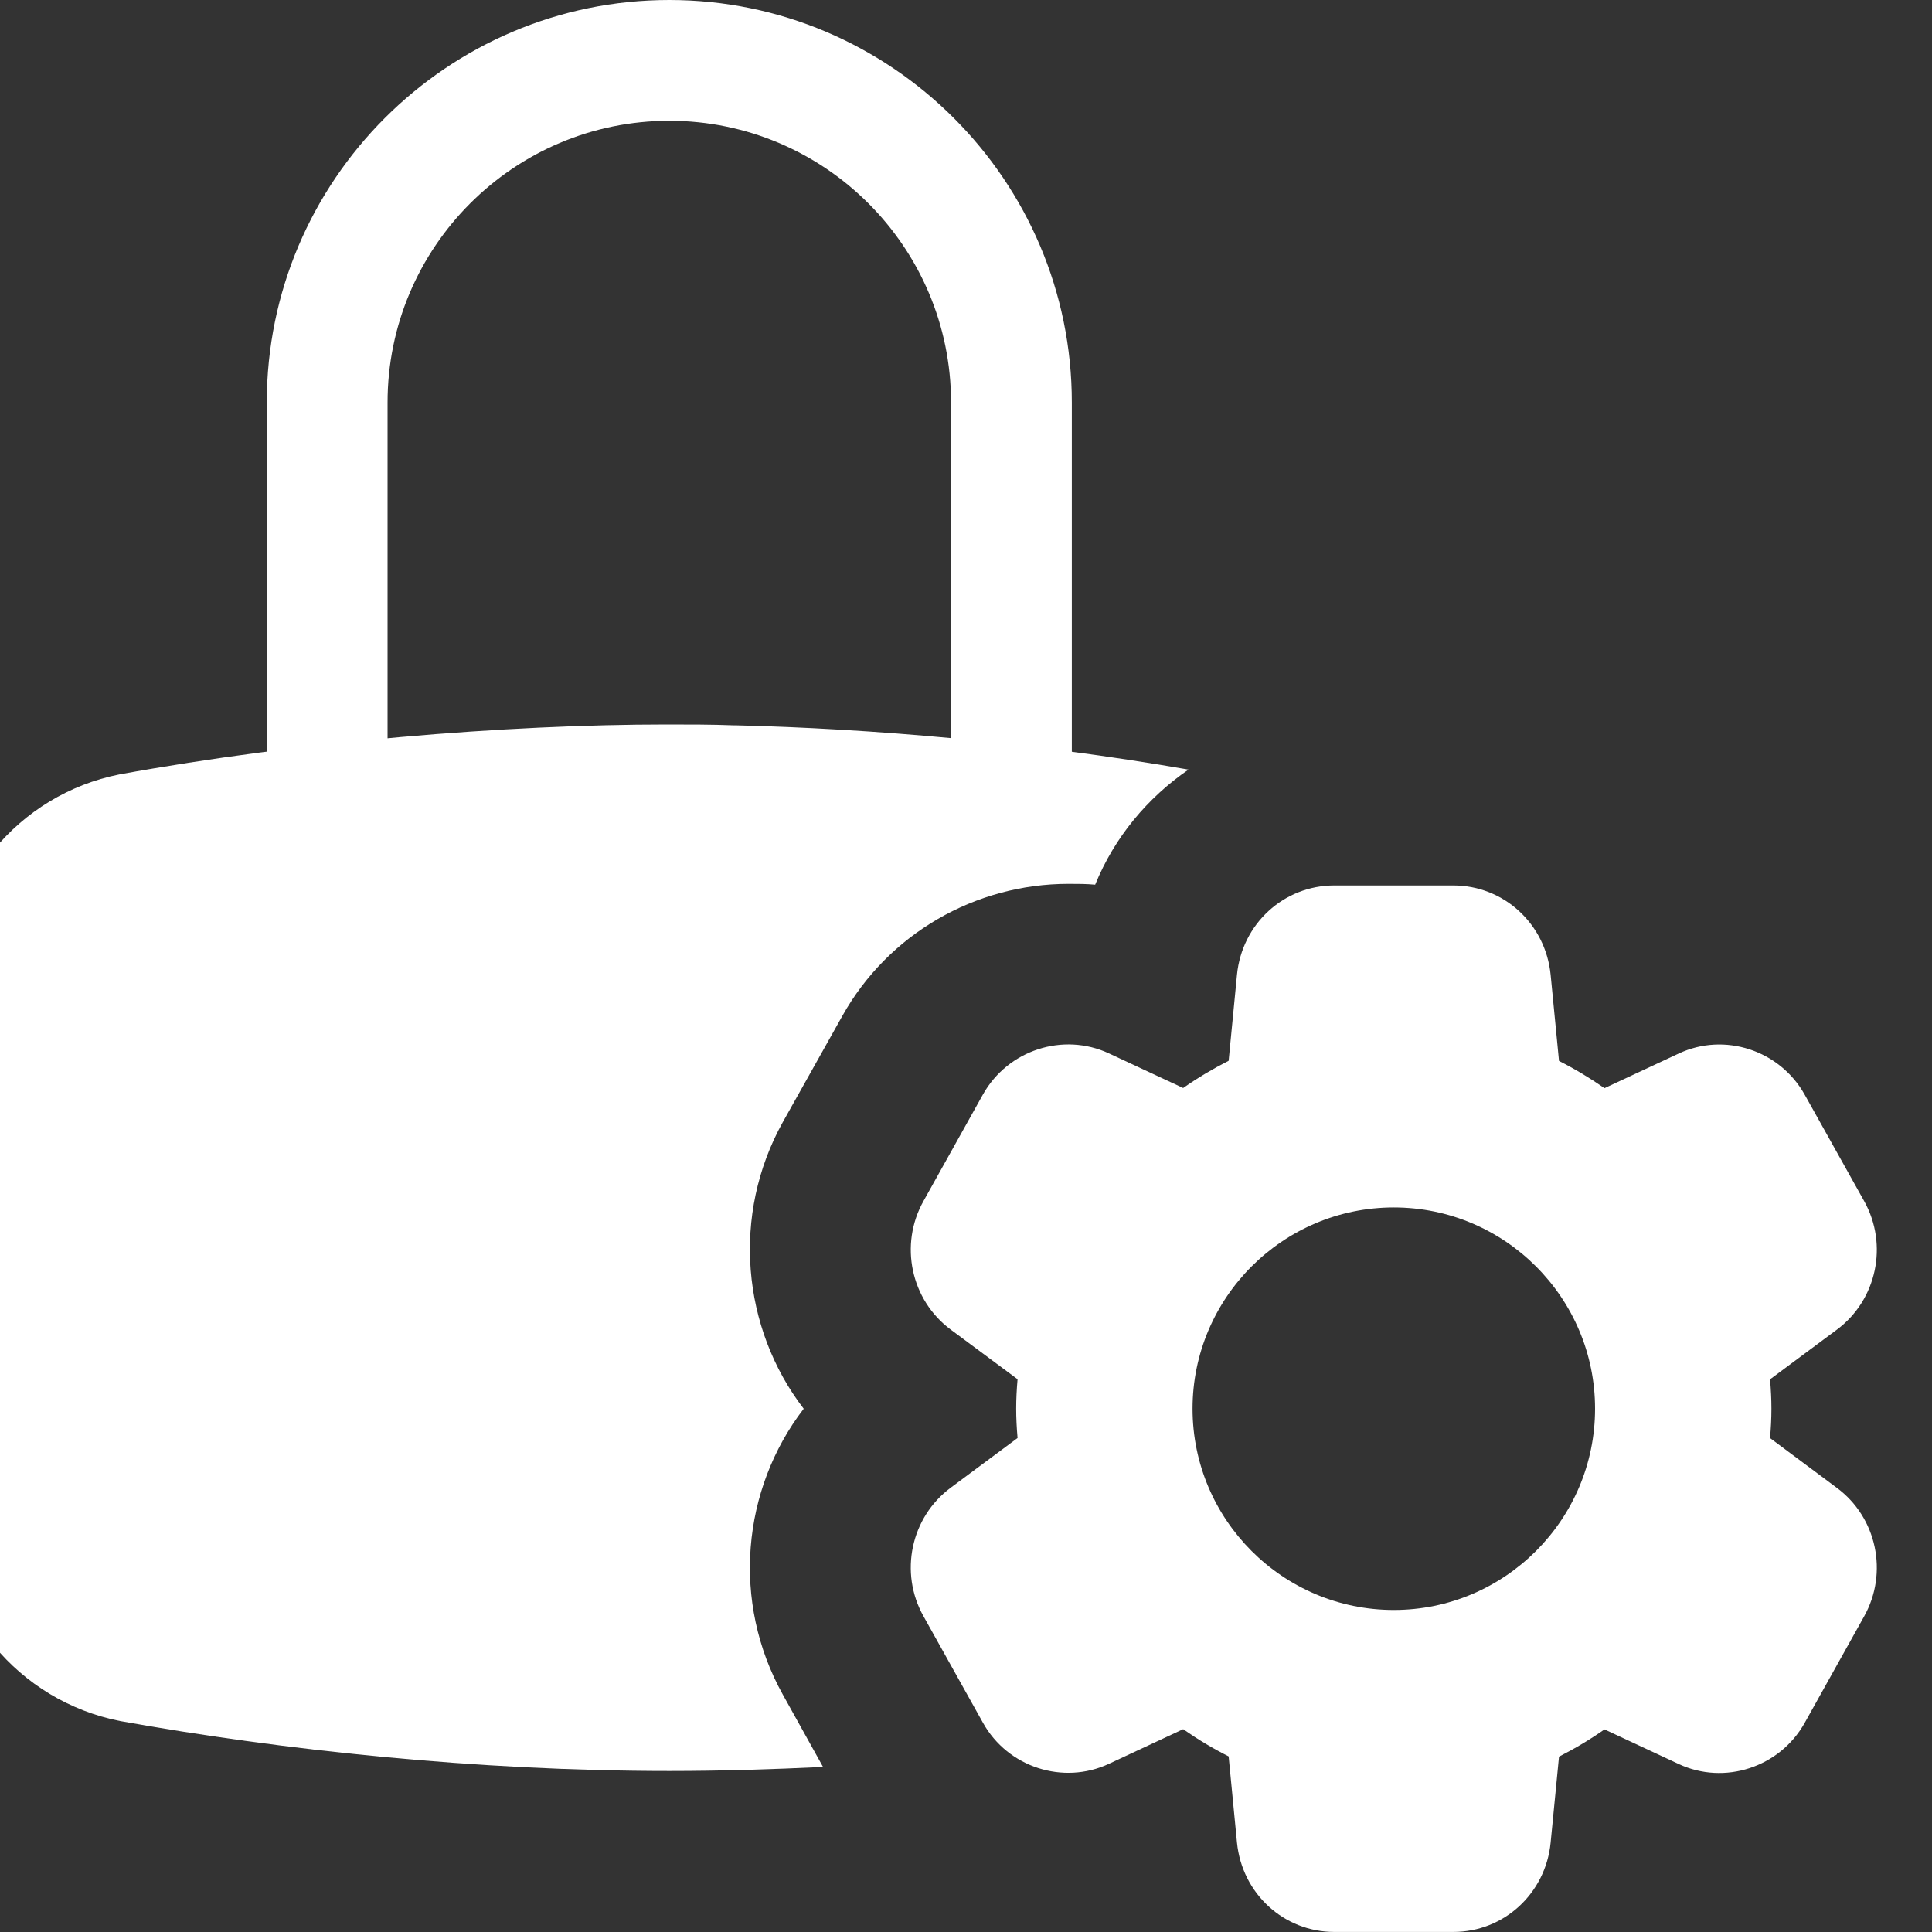
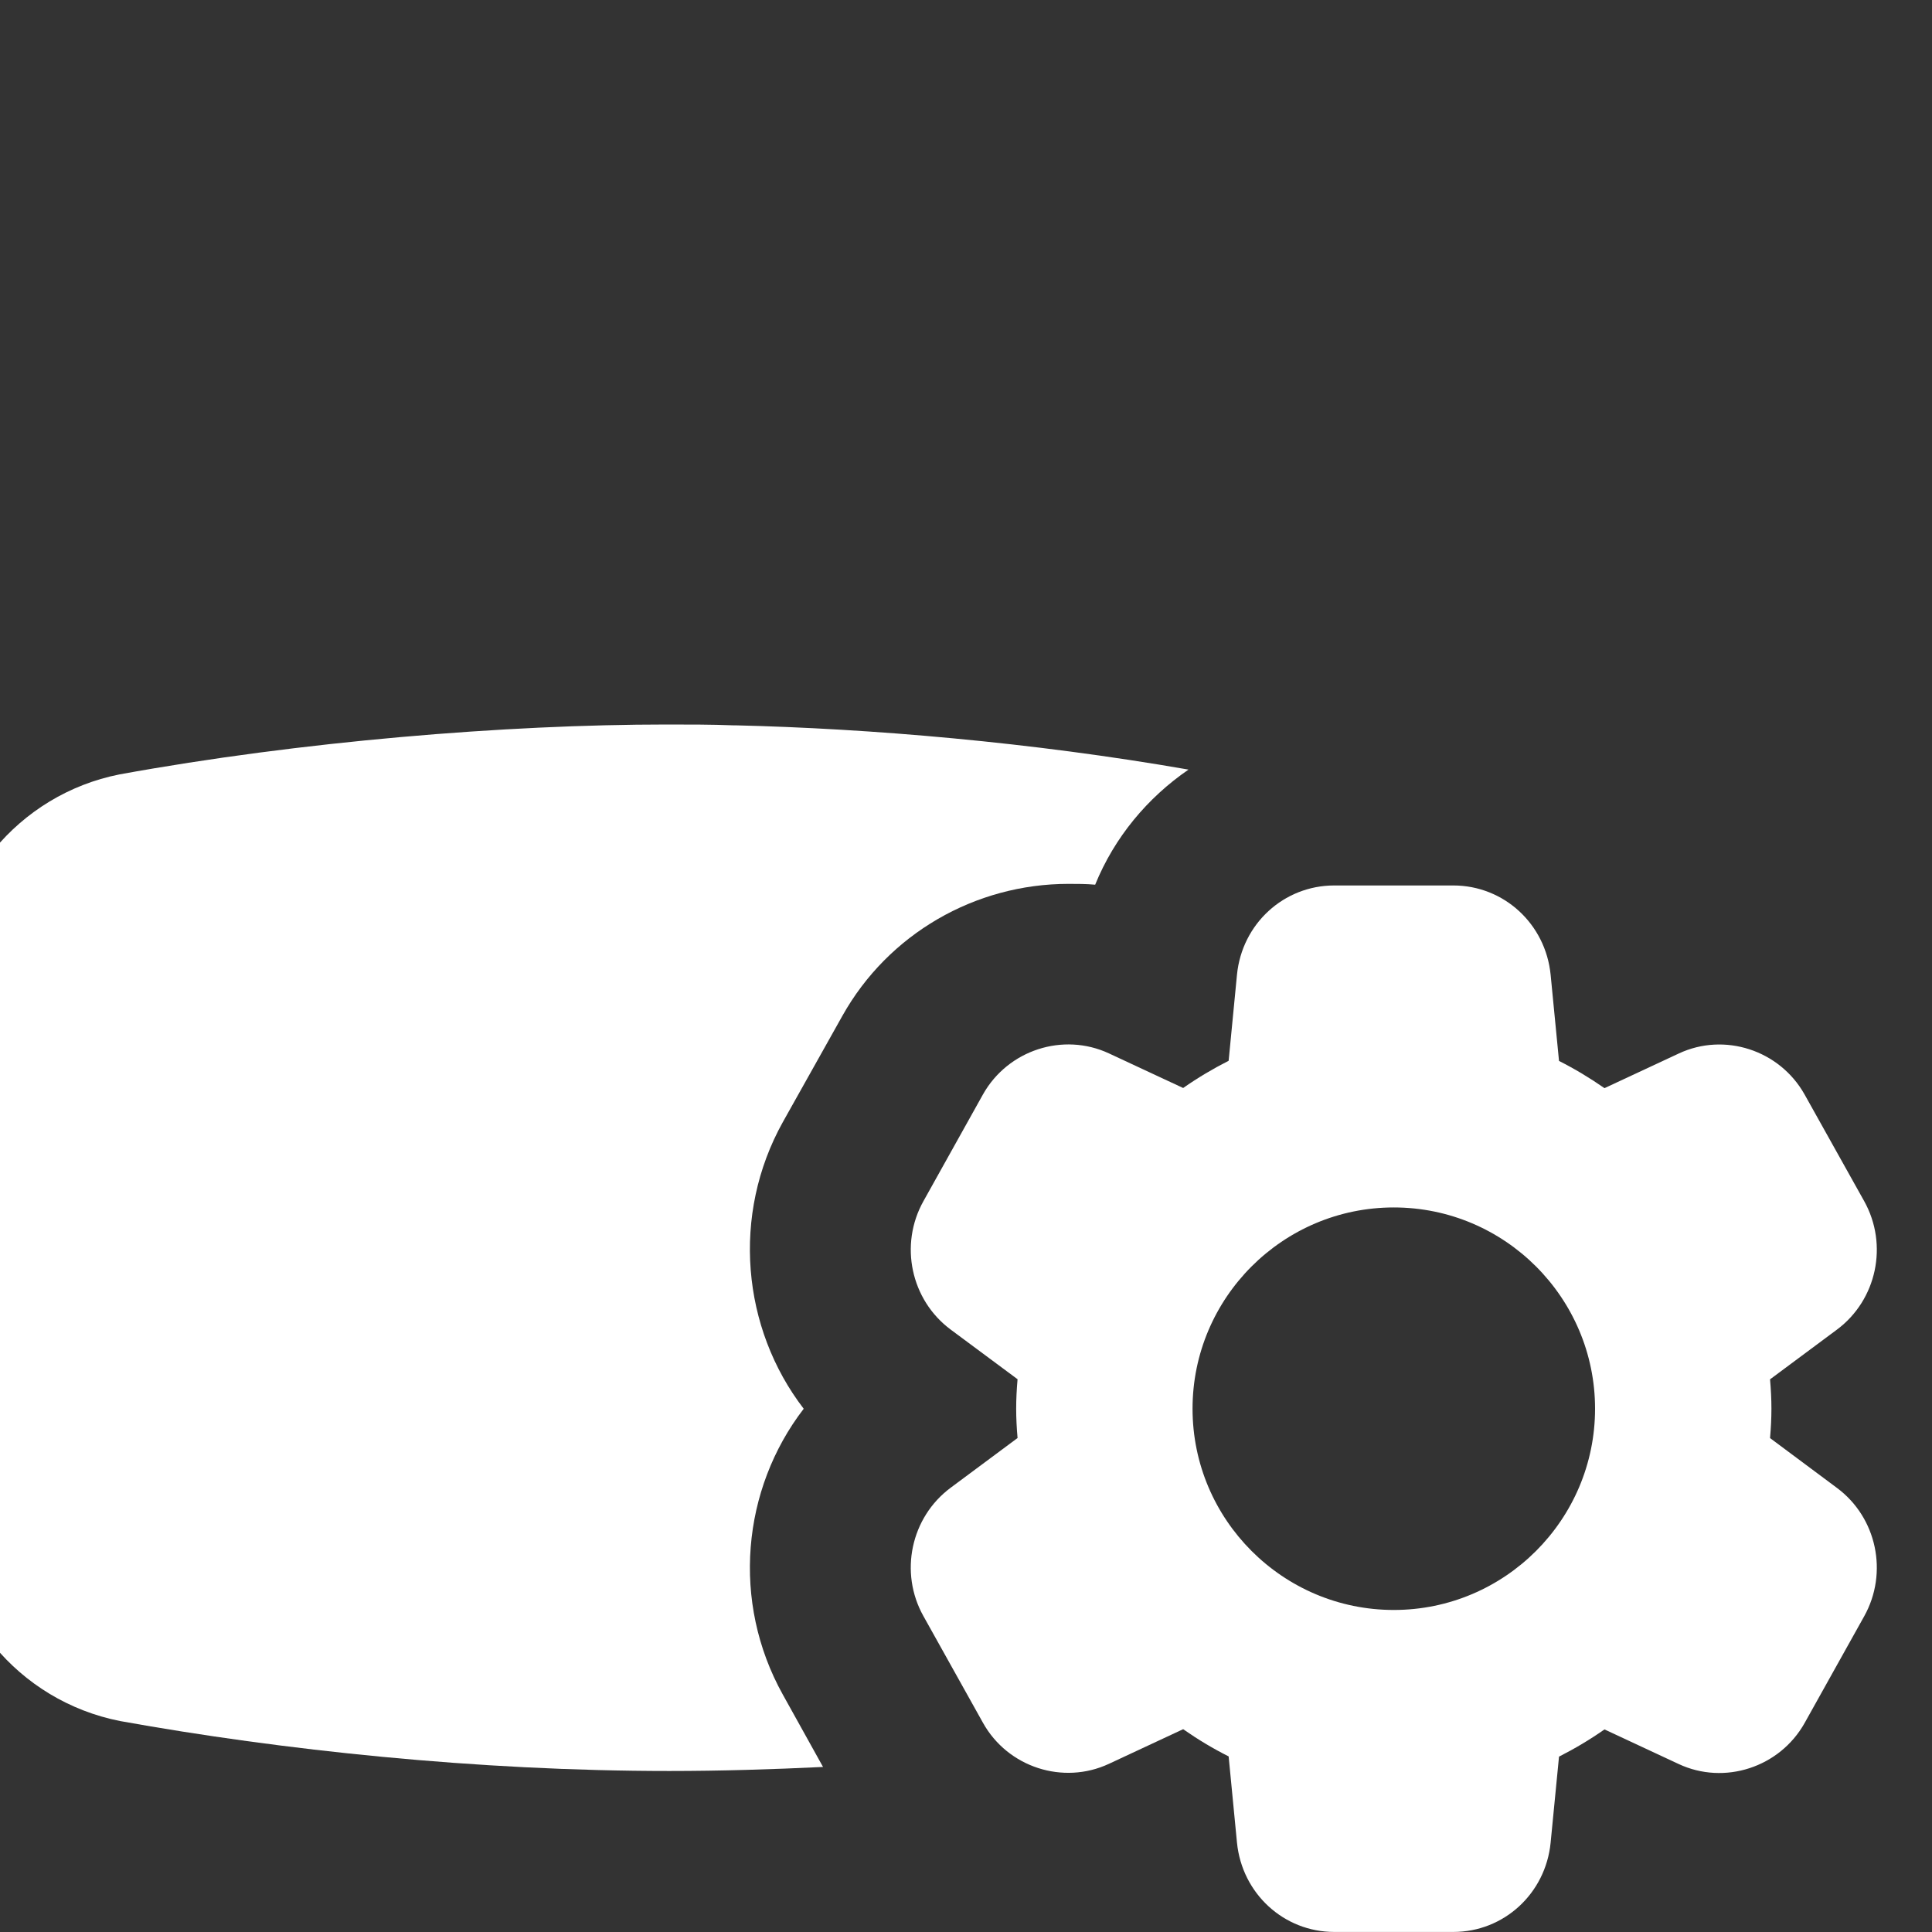
<svg xmlns="http://www.w3.org/2000/svg" width="35" height="35" viewBox="0 0 35 35" fill="none">
  <rect x="0" y="0" width="35" height="35" fill="#333333" stroke="none" />
  <g clip-path="url(#clip0)">
    <path d="M32.066 26.052C32.082 25.869 32.091 25.694 32.091 25.52C32.091 25.347 32.082 25.172 32.066 24.988L33.277 24.088C33.999 23.551 34.213 22.551 33.771 21.759L32.692 19.828C32.24 19.022 31.239 18.698 30.413 19.085L29.067 19.713C28.801 19.528 28.527 19.363 28.243 19.22L28.091 17.658C27.999 16.735 27.241 16.041 26.328 16.041H24.171C23.258 16.041 22.5 16.735 22.409 17.658L22.258 19.217C21.973 19.362 21.698 19.525 21.434 19.71L20.089 19.083C19.259 18.697 18.259 19.022 17.807 19.827L16.73 21.758C16.287 22.548 16.5 23.55 17.223 24.087L18.434 24.986C18.418 25.17 18.409 25.345 18.409 25.519C18.409 25.692 18.418 25.867 18.434 26.051L17.223 26.951C16.5 27.488 16.287 28.489 16.729 29.278L17.808 31.211C18.259 32.019 19.261 32.339 20.088 31.954L21.434 31.326C21.699 31.511 21.973 31.676 22.258 31.819L22.409 33.381C22.501 34.305 23.259 34.999 24.172 34.999H26.329C27.242 34.999 28 34.305 28.091 33.382L28.243 31.823C28.527 31.679 28.803 31.515 29.067 31.33L30.411 31.957C31.239 32.344 32.241 32.019 32.693 31.213L33.77 29.283C34.213 28.492 34 27.49 33.277 26.954L32.066 26.052ZM25.25 29.166C23.239 29.166 21.604 27.53 21.604 25.52C21.604 23.511 23.239 21.874 25.25 21.874C27.261 21.874 28.896 23.511 28.896 25.52C28.896 27.53 27.261 29.166 25.25 29.166Z" fill="white" />
-     <path d="M18.323 14.948C17.719 14.948 17.229 14.458 17.229 13.854V7.292C17.229 4.477 14.94 2.188 12.125 2.188C9.311 2.188 7.021 4.477 7.021 7.292V13.854C7.021 14.458 6.531 14.948 5.927 14.948C5.324 14.948 4.833 14.458 4.833 13.854V7.292C4.833 3.271 8.105 0 12.125 0C16.146 0 19.417 3.271 19.417 7.292V13.854C19.417 14.458 18.927 14.948 18.323 14.948Z" fill="white" />
    <path d="M21.531 13.942C20.788 14.452 20.19 15.167 19.84 16.027C19.679 16.012 19.519 16.012 19.358 16.012C17.667 16.012 16.092 16.917 15.26 18.404L14.181 20.329C13.248 22.006 13.438 24.062 14.56 25.521C13.438 26.979 13.248 29.021 14.181 30.698L14.91 32.01C13.992 32.054 13.058 32.083 12.125 32.083C8.64 32.083 5.096 31.704 2.179 31.179C0.327 30.815 -1 29.196 -1 27.344V17.865C-1 16.012 0.327 14.394 2.165 14.029C5.446 13.431 9.165 13.125 12.081 13.125C12.49 13.125 12.898 13.125 13.277 13.14H13.292H13.321C15.771 13.198 18.688 13.446 21.531 13.942Z" fill="white" />
  </g>
  <defs>
    <clipPath id="clip0">
      <rect width="35" height="35" fill="white" />
    </clipPath>
  </defs>
</svg>